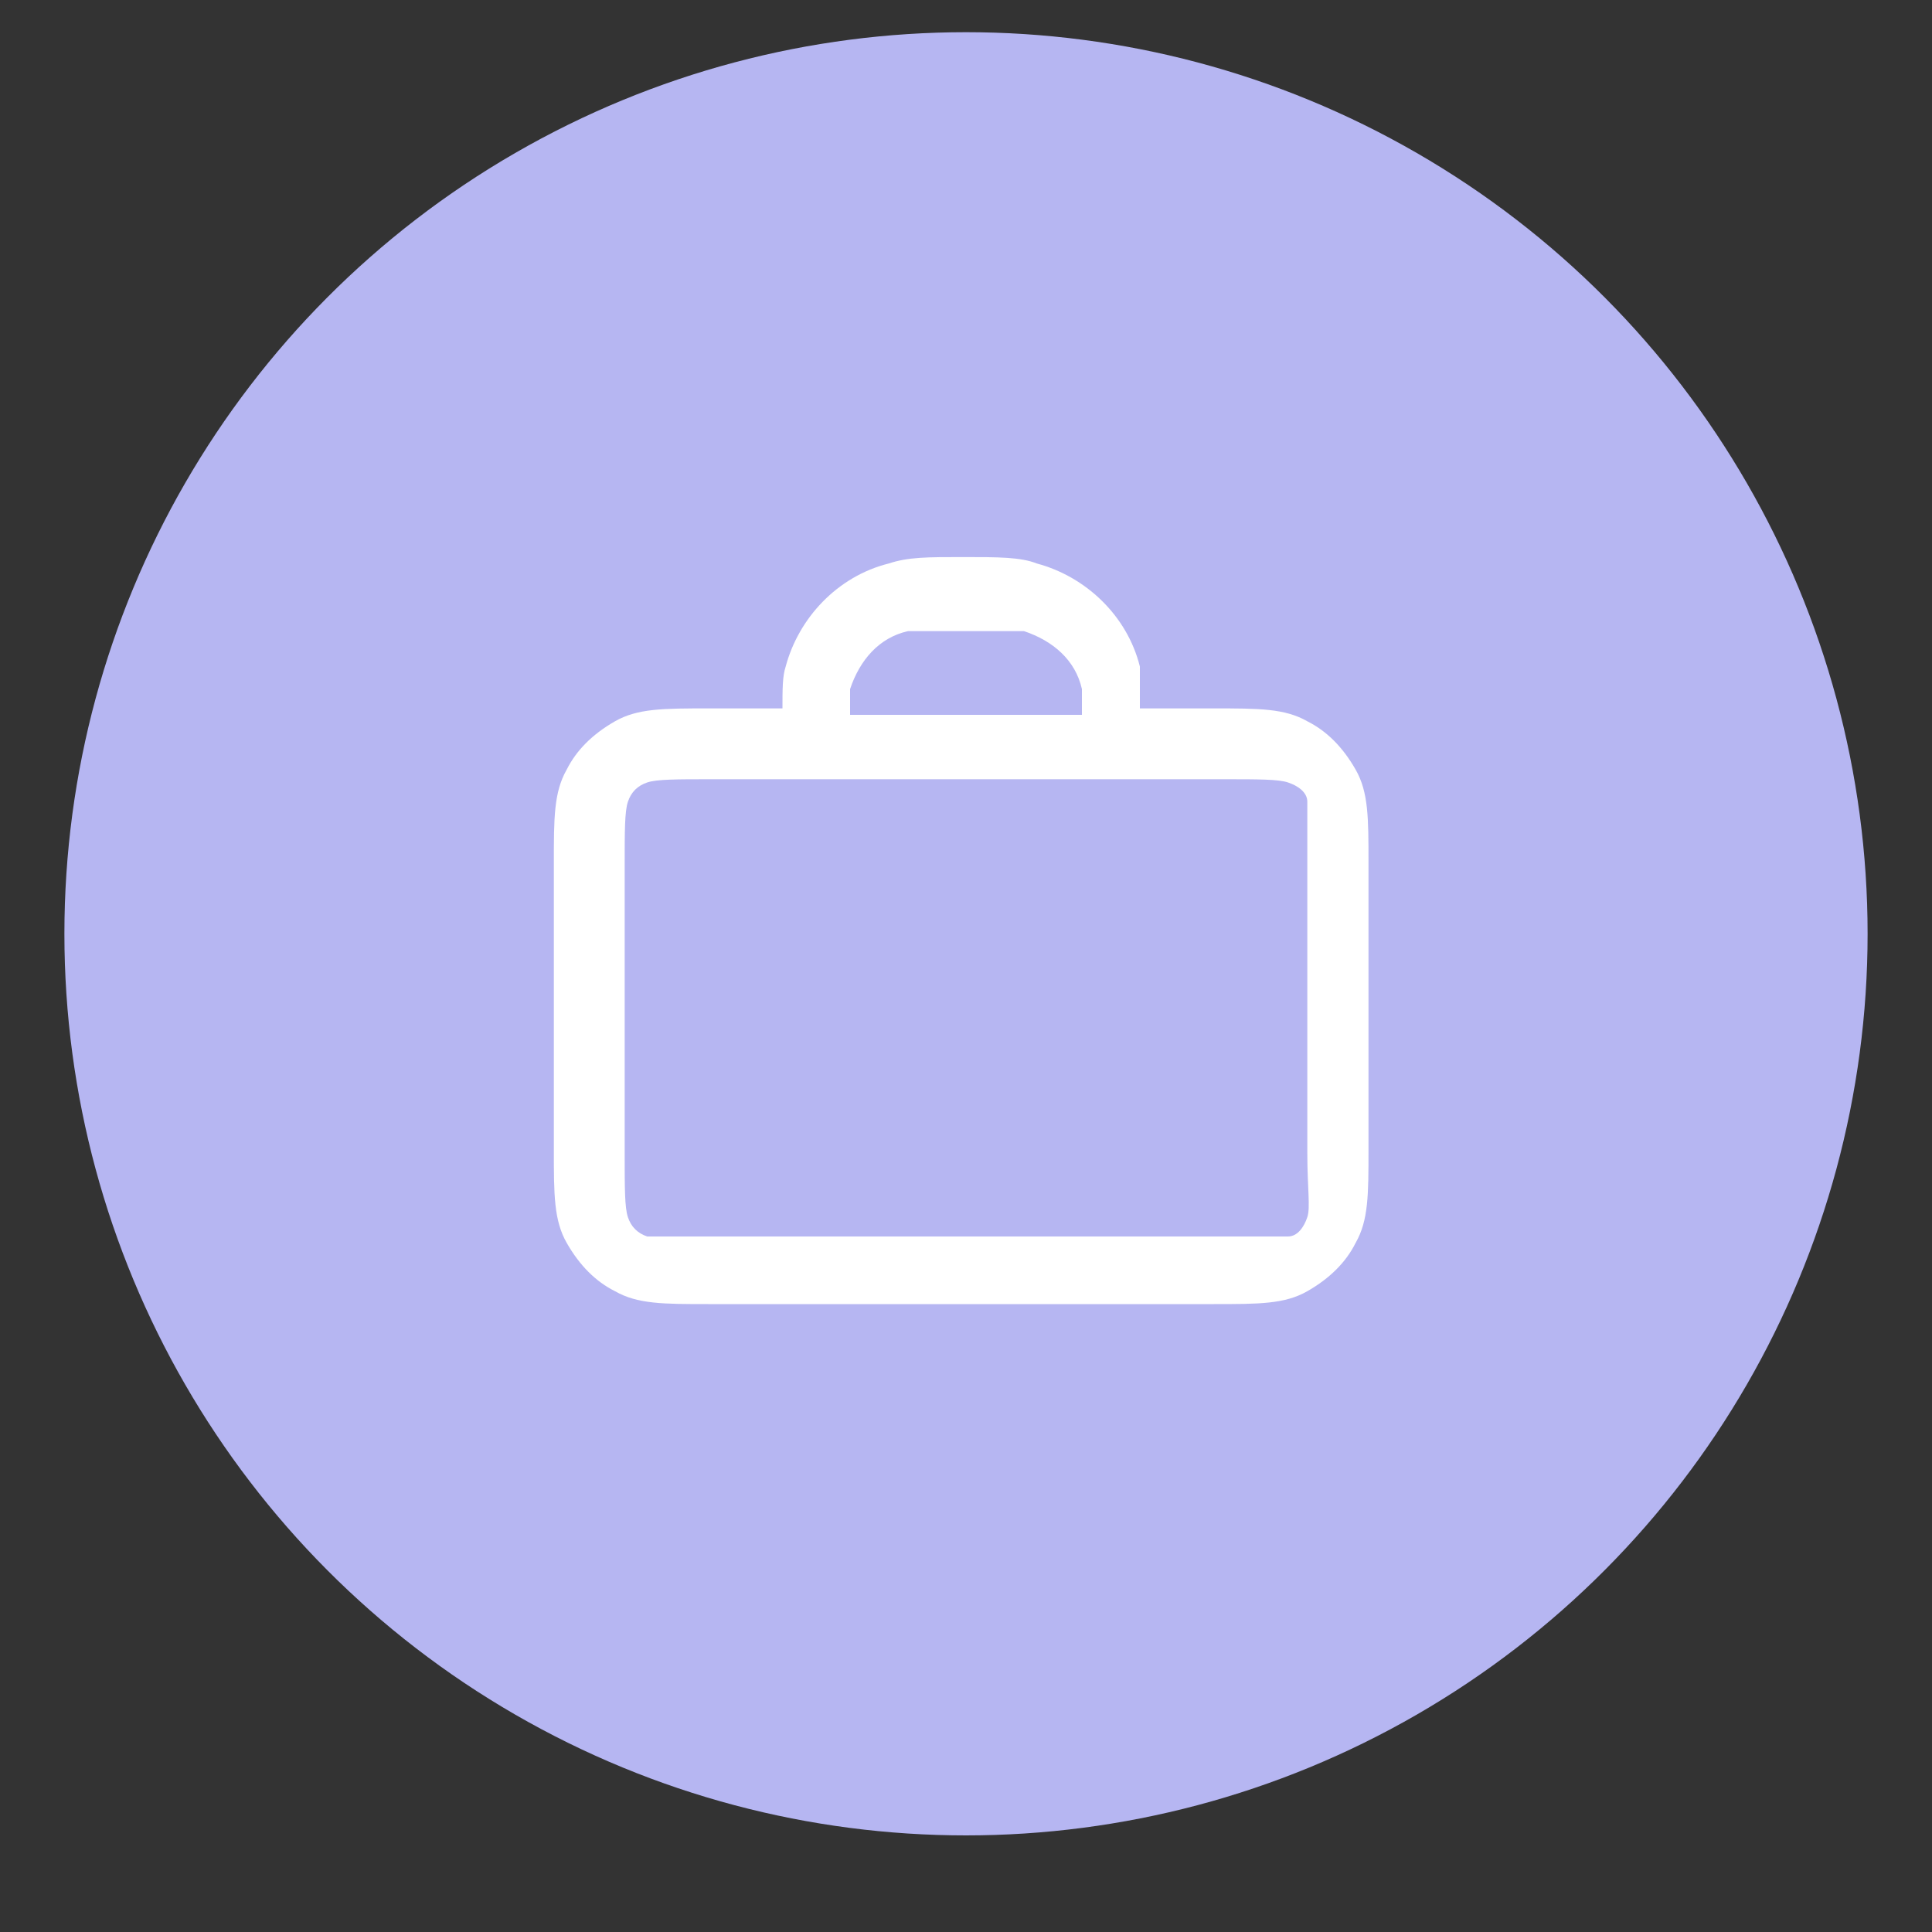
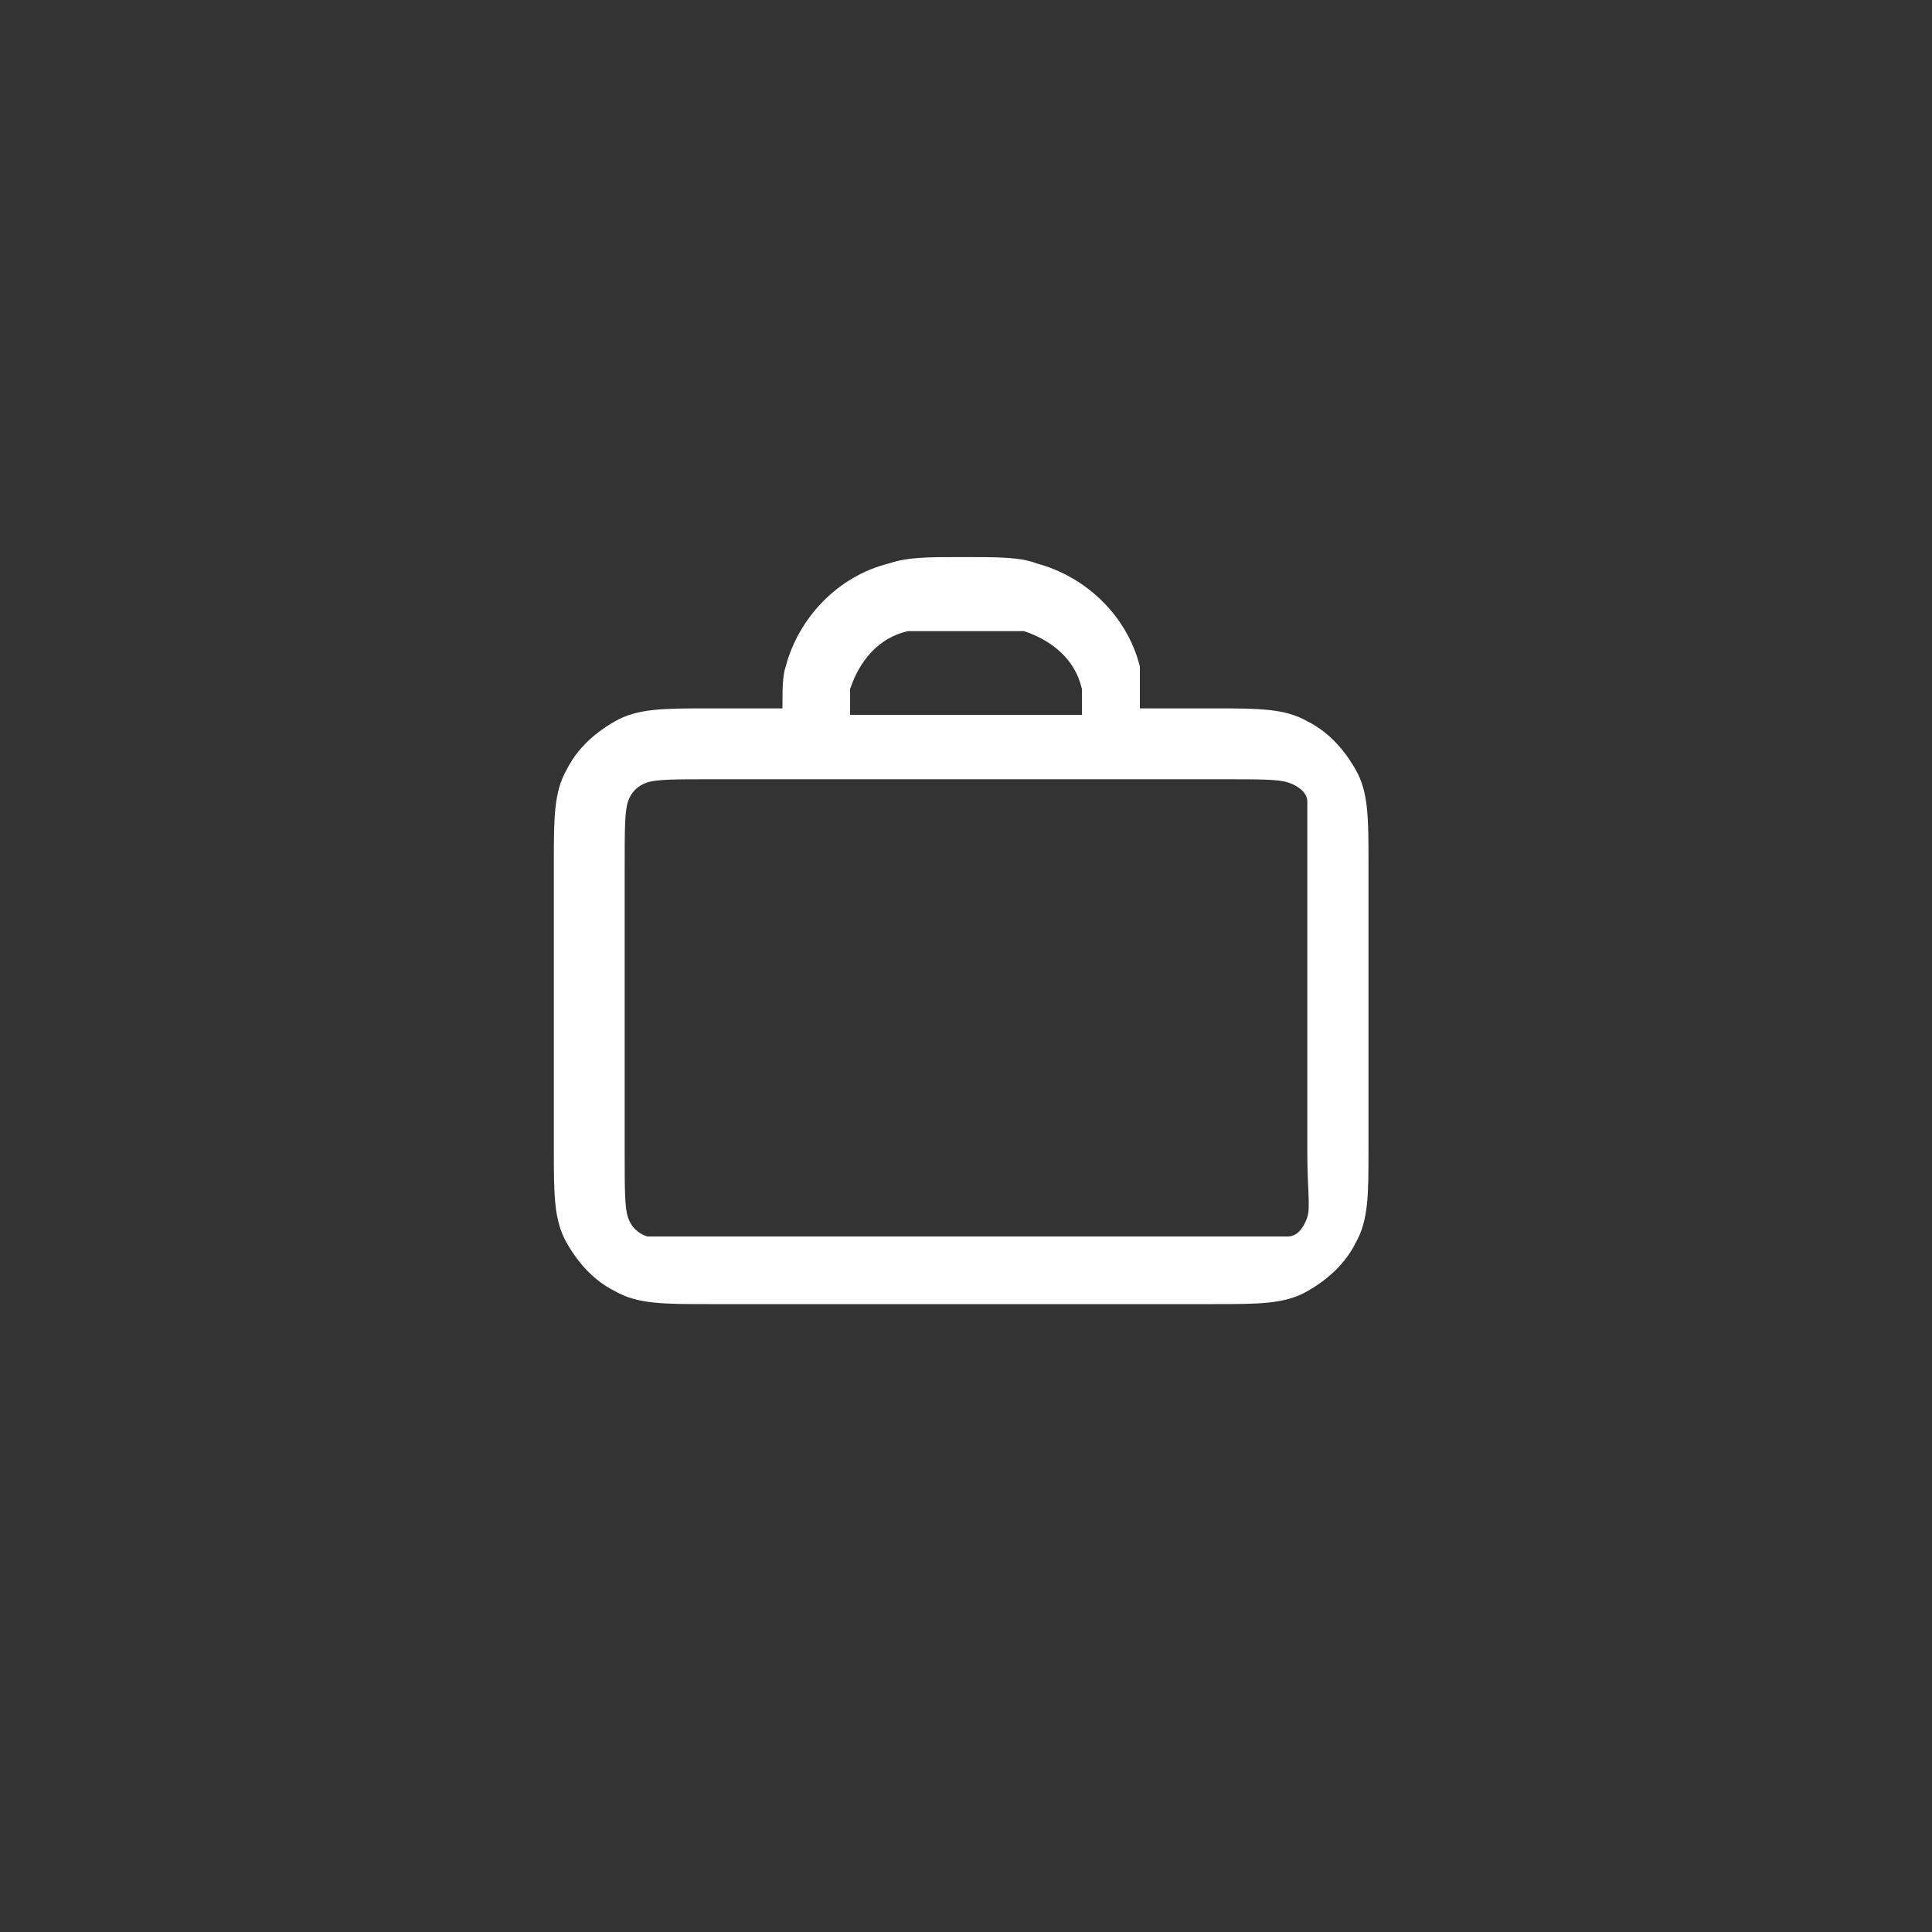
<svg xmlns="http://www.w3.org/2000/svg" id="Layer_1" version="1.1" viewBox="0 0 60 60">
  <rect x="0" y="0" width="60" height="60" fill="#333333" stroke="none" />
  <defs>
    <style>
      .cls-1 {
        fill: #b6b6f2;
      }

      .cls-1, .cls-2 {
        stroke-width: 0px;
      }

      .cls-2 {
        fill: #fff;
      }
    </style>
  </defs>
-   <circle class="cls-1" cx="30" cy="29" r="28" />
  <path class="cls-2" d="M37.9,40.5h-15.9c-1.4,0-2.2,0-2.9-.4-.6-.3-1.1-.8-1.5-1.5s-.4-1.5-.4-2.9v-8.9c0-1.4,0-2.2.4-2.9.3-.6.8-1.1,1.5-1.5s1.5-.4,2.9-.4h2.3c0-.6,0-1,.1-1.3.4-1.5,1.6-2.8,3.2-3.2.6-.2,1.2-.2,2.3-.2s1.8,0,2.3.2c1.5.4,2.8,1.6,3.2,3.2,0,.4,0,.8,0,1.3h2.3c1.4,0,2.2,0,2.9.4.6.3,1.1.8,1.5,1.5s.4,1.5.4,2.9v8.9c0,1.4,0,2.2-.4,2.9-.3.6-.8,1.1-1.5,1.5s-1.5.4-2.9.4h.1ZM22.1,24.2c-1.1,0-1.7,0-2,.1s-.5.3-.6.6c-.1.3-.1.9-.1,2v8.9c0,1.1,0,1.7.1,2s.3.5.6.6c.3,0,.9,0,2,0h15.9c1.1,0,1.7,0,2,0s.5-.3.6-.6,0-.9,0-2v-8.9c0-1.1,0-1.7,0-2s-.3-.5-.6-.6-.9-.1-2-.1c0,0-15.9,0-15.9,0ZM26.3,22.2h7.3v-.8c-.2-.9-.9-1.5-1.8-1.8h-3.6c-.9.2-1.5.9-1.8,1.8v.8h-.1Z" />
</svg>